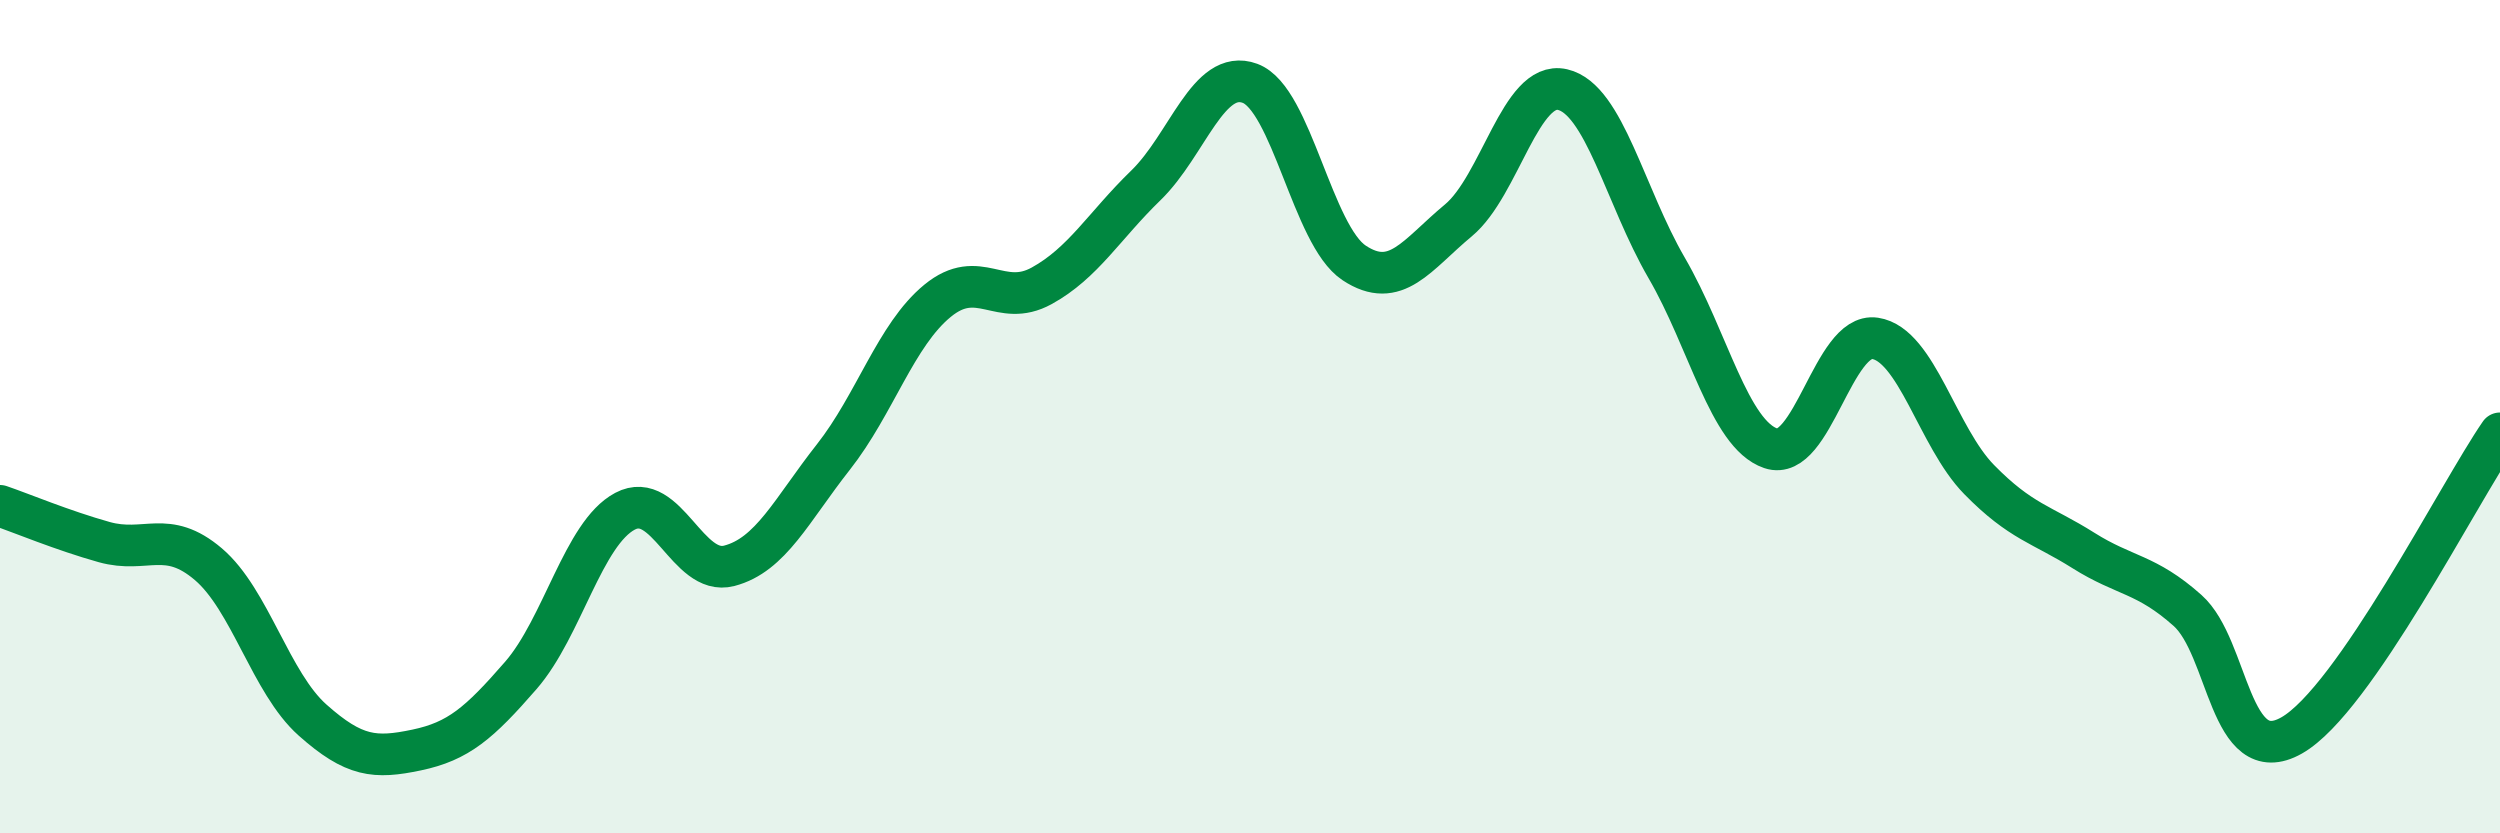
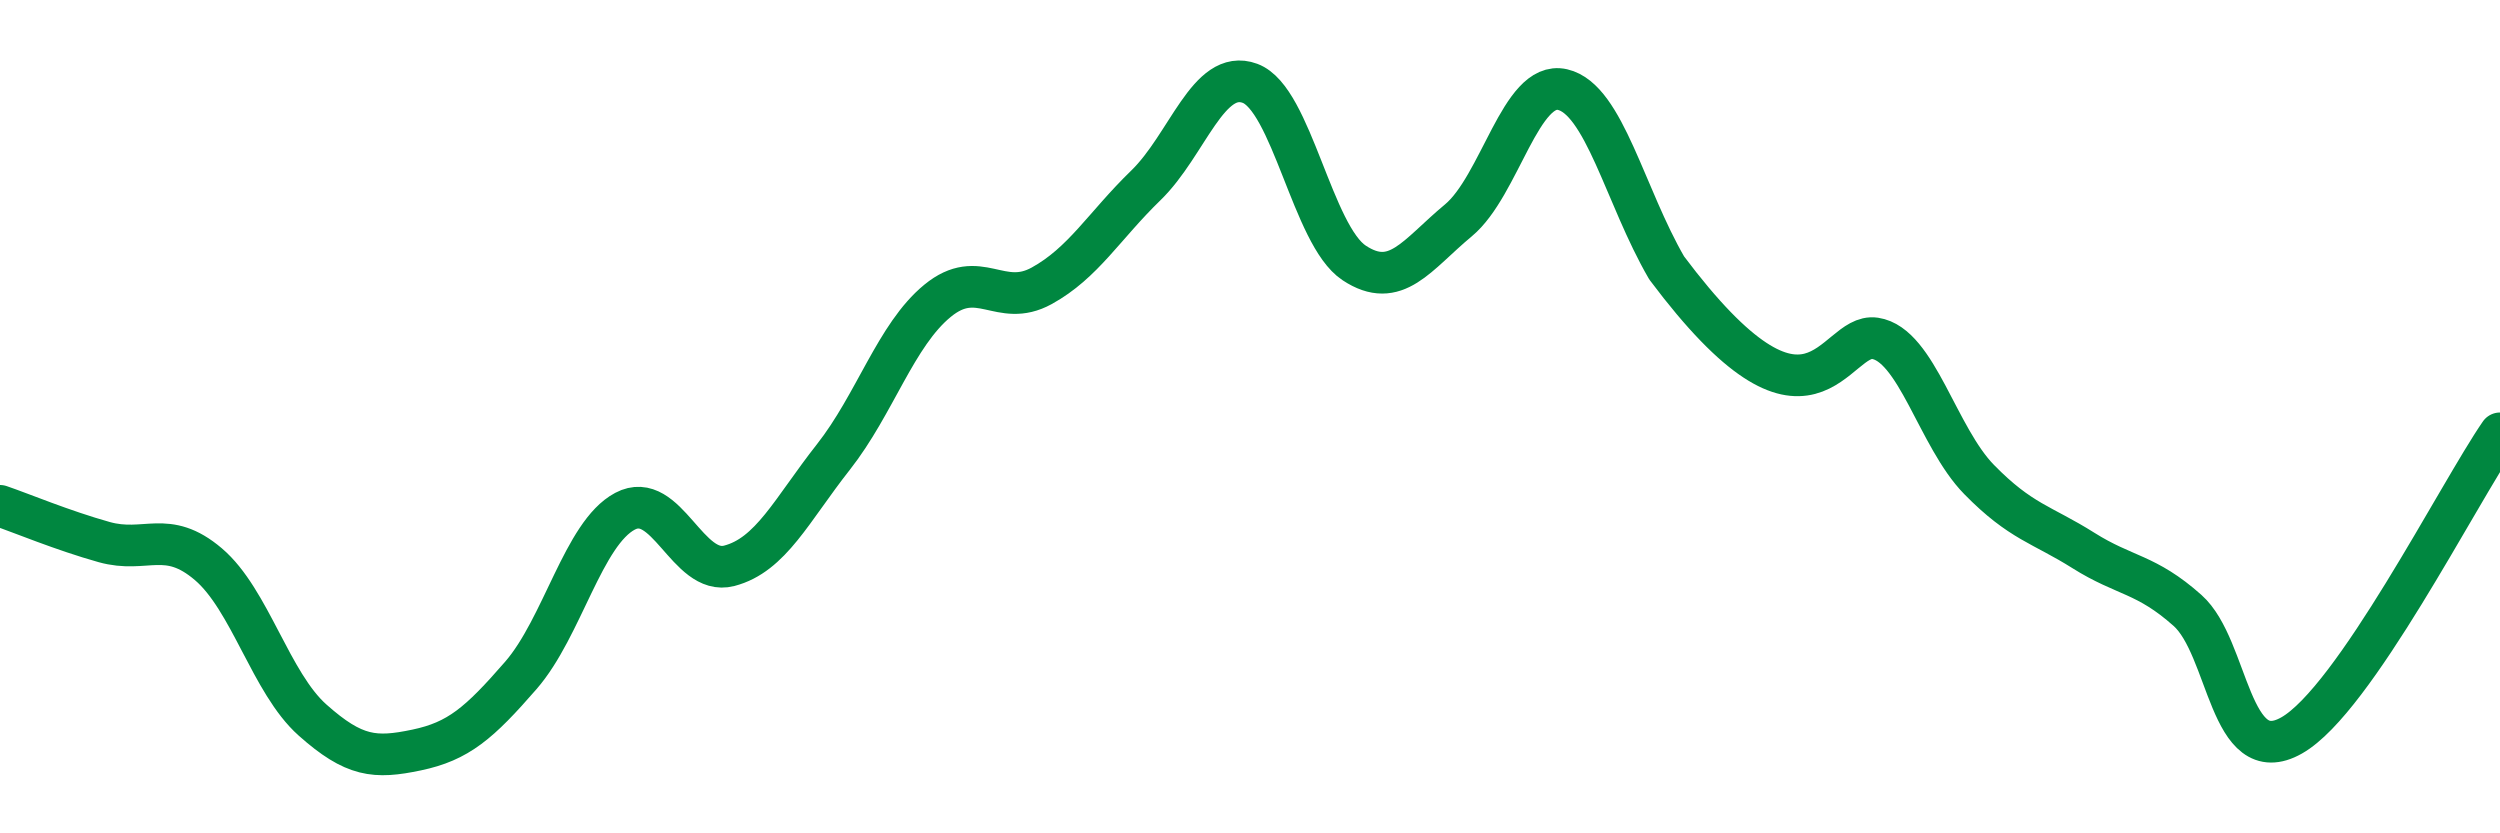
<svg xmlns="http://www.w3.org/2000/svg" width="60" height="20" viewBox="0 0 60 20">
-   <path d="M 0,12.14 C 0.5,12.31 1.5,12.73 2.5,13.01 C 3.5,13.29 4,12.69 5,13.54 C 6,14.39 6.5,16.39 7.5,17.28 C 8.5,18.17 9,18.21 10,18 C 11,17.79 11.5,17.36 12.5,16.21 C 13.5,15.06 14,12.8 15,12.27 C 16,11.74 16.5,13.84 17.5,13.58 C 18.5,13.32 19,12.24 20,10.97 C 21,9.7 21.5,8.04 22.5,7.22 C 23.5,6.4 24,7.41 25,6.86 C 26,6.31 26.5,5.42 27.5,4.45 C 28.5,3.48 29,1.63 30,2 C 31,2.37 31.5,5.65 32.5,6.31 C 33.5,6.97 34,6.12 35,5.29 C 36,4.46 36.5,1.92 37.5,2.15 C 38.5,2.38 39,4.71 40,6.43 C 41,8.15 41.5,10.42 42.5,10.76 C 43.5,11.1 44,7.97 45,8.12 C 46,8.27 46.5,10.49 47.5,11.51 C 48.5,12.53 49,12.58 50,13.21 C 51,13.84 51.5,13.76 52.5,14.65 C 53.5,15.54 53.5,18.5 55,17.65 C 56.5,16.8 59,11.85 60,10.4L60 20L0 20Z" fill="#008740" opacity="0.1" stroke-linecap="round" stroke-linejoin="round" />
-   <path d="M 0,12.14 C 0.5,12.31 1.5,12.73 2.5,13.01 C 3.5,13.29 4,12.69 5,13.54 C 6,14.39 6.5,16.39 7.5,17.28 C 8.5,18.17 9,18.21 10,18 C 11,17.79 11.5,17.36 12.5,16.21 C 13.5,15.06 14,12.8 15,12.27 C 16,11.74 16.5,13.84 17.5,13.58 C 18.5,13.32 19,12.24 20,10.97 C 21,9.7 21.5,8.04 22.5,7.22 C 23.5,6.4 24,7.41 25,6.86 C 26,6.31 26.5,5.42 27.5,4.45 C 28.5,3.48 29,1.63 30,2 C 31,2.37 31.5,5.65 32.5,6.31 C 33.5,6.97 34,6.12 35,5.29 C 36,4.46 36.5,1.92 37.5,2.15 C 38.5,2.38 39,4.71 40,6.43 C 41,8.15 41.5,10.42 42.5,10.76 C 43.5,11.1 44,7.97 45,8.12 C 46,8.27 46.5,10.49 47.5,11.51 C 48.5,12.53 49,12.58 50,13.21 C 51,13.84 51.5,13.76 52.5,14.65 C 53.5,15.54 53.5,18.5 55,17.65 C 56.5,16.8 59,11.85 60,10.4" stroke="#008740" stroke-width="1" fill="none" stroke-linecap="round" stroke-linejoin="round" />
+   <path d="M 0,12.14 C 0.5,12.31 1.5,12.73 2.5,13.01 C 3.5,13.29 4,12.69 5,13.54 C 6,14.39 6.5,16.39 7.5,17.28 C 8.5,18.17 9,18.21 10,18 C 11,17.79 11.5,17.36 12.5,16.21 C 13.5,15.06 14,12.8 15,12.27 C 16,11.74 16.5,13.84 17.5,13.58 C 18.5,13.32 19,12.24 20,10.97 C 21,9.7 21.5,8.04 22.5,7.22 C 23.5,6.4 24,7.41 25,6.86 C 26,6.31 26.5,5.42 27.5,4.45 C 28.5,3.48 29,1.63 30,2 C 31,2.37 31.5,5.65 32.5,6.31 C 33.5,6.97 34,6.12 35,5.29 C 36,4.46 36.5,1.92 37.5,2.15 C 38.5,2.38 39,4.71 40,6.43 C 43.5,11.1 44,7.97 45,8.12 C 46,8.27 46.5,10.49 47.5,11.51 C 48.5,12.53 49,12.58 50,13.21 C 51,13.84 51.5,13.76 52.5,14.65 C 53.5,15.54 53.5,18.5 55,17.65 C 56.5,16.8 59,11.85 60,10.4" stroke="#008740" stroke-width="1" fill="none" stroke-linecap="round" stroke-linejoin="round" />
</svg>